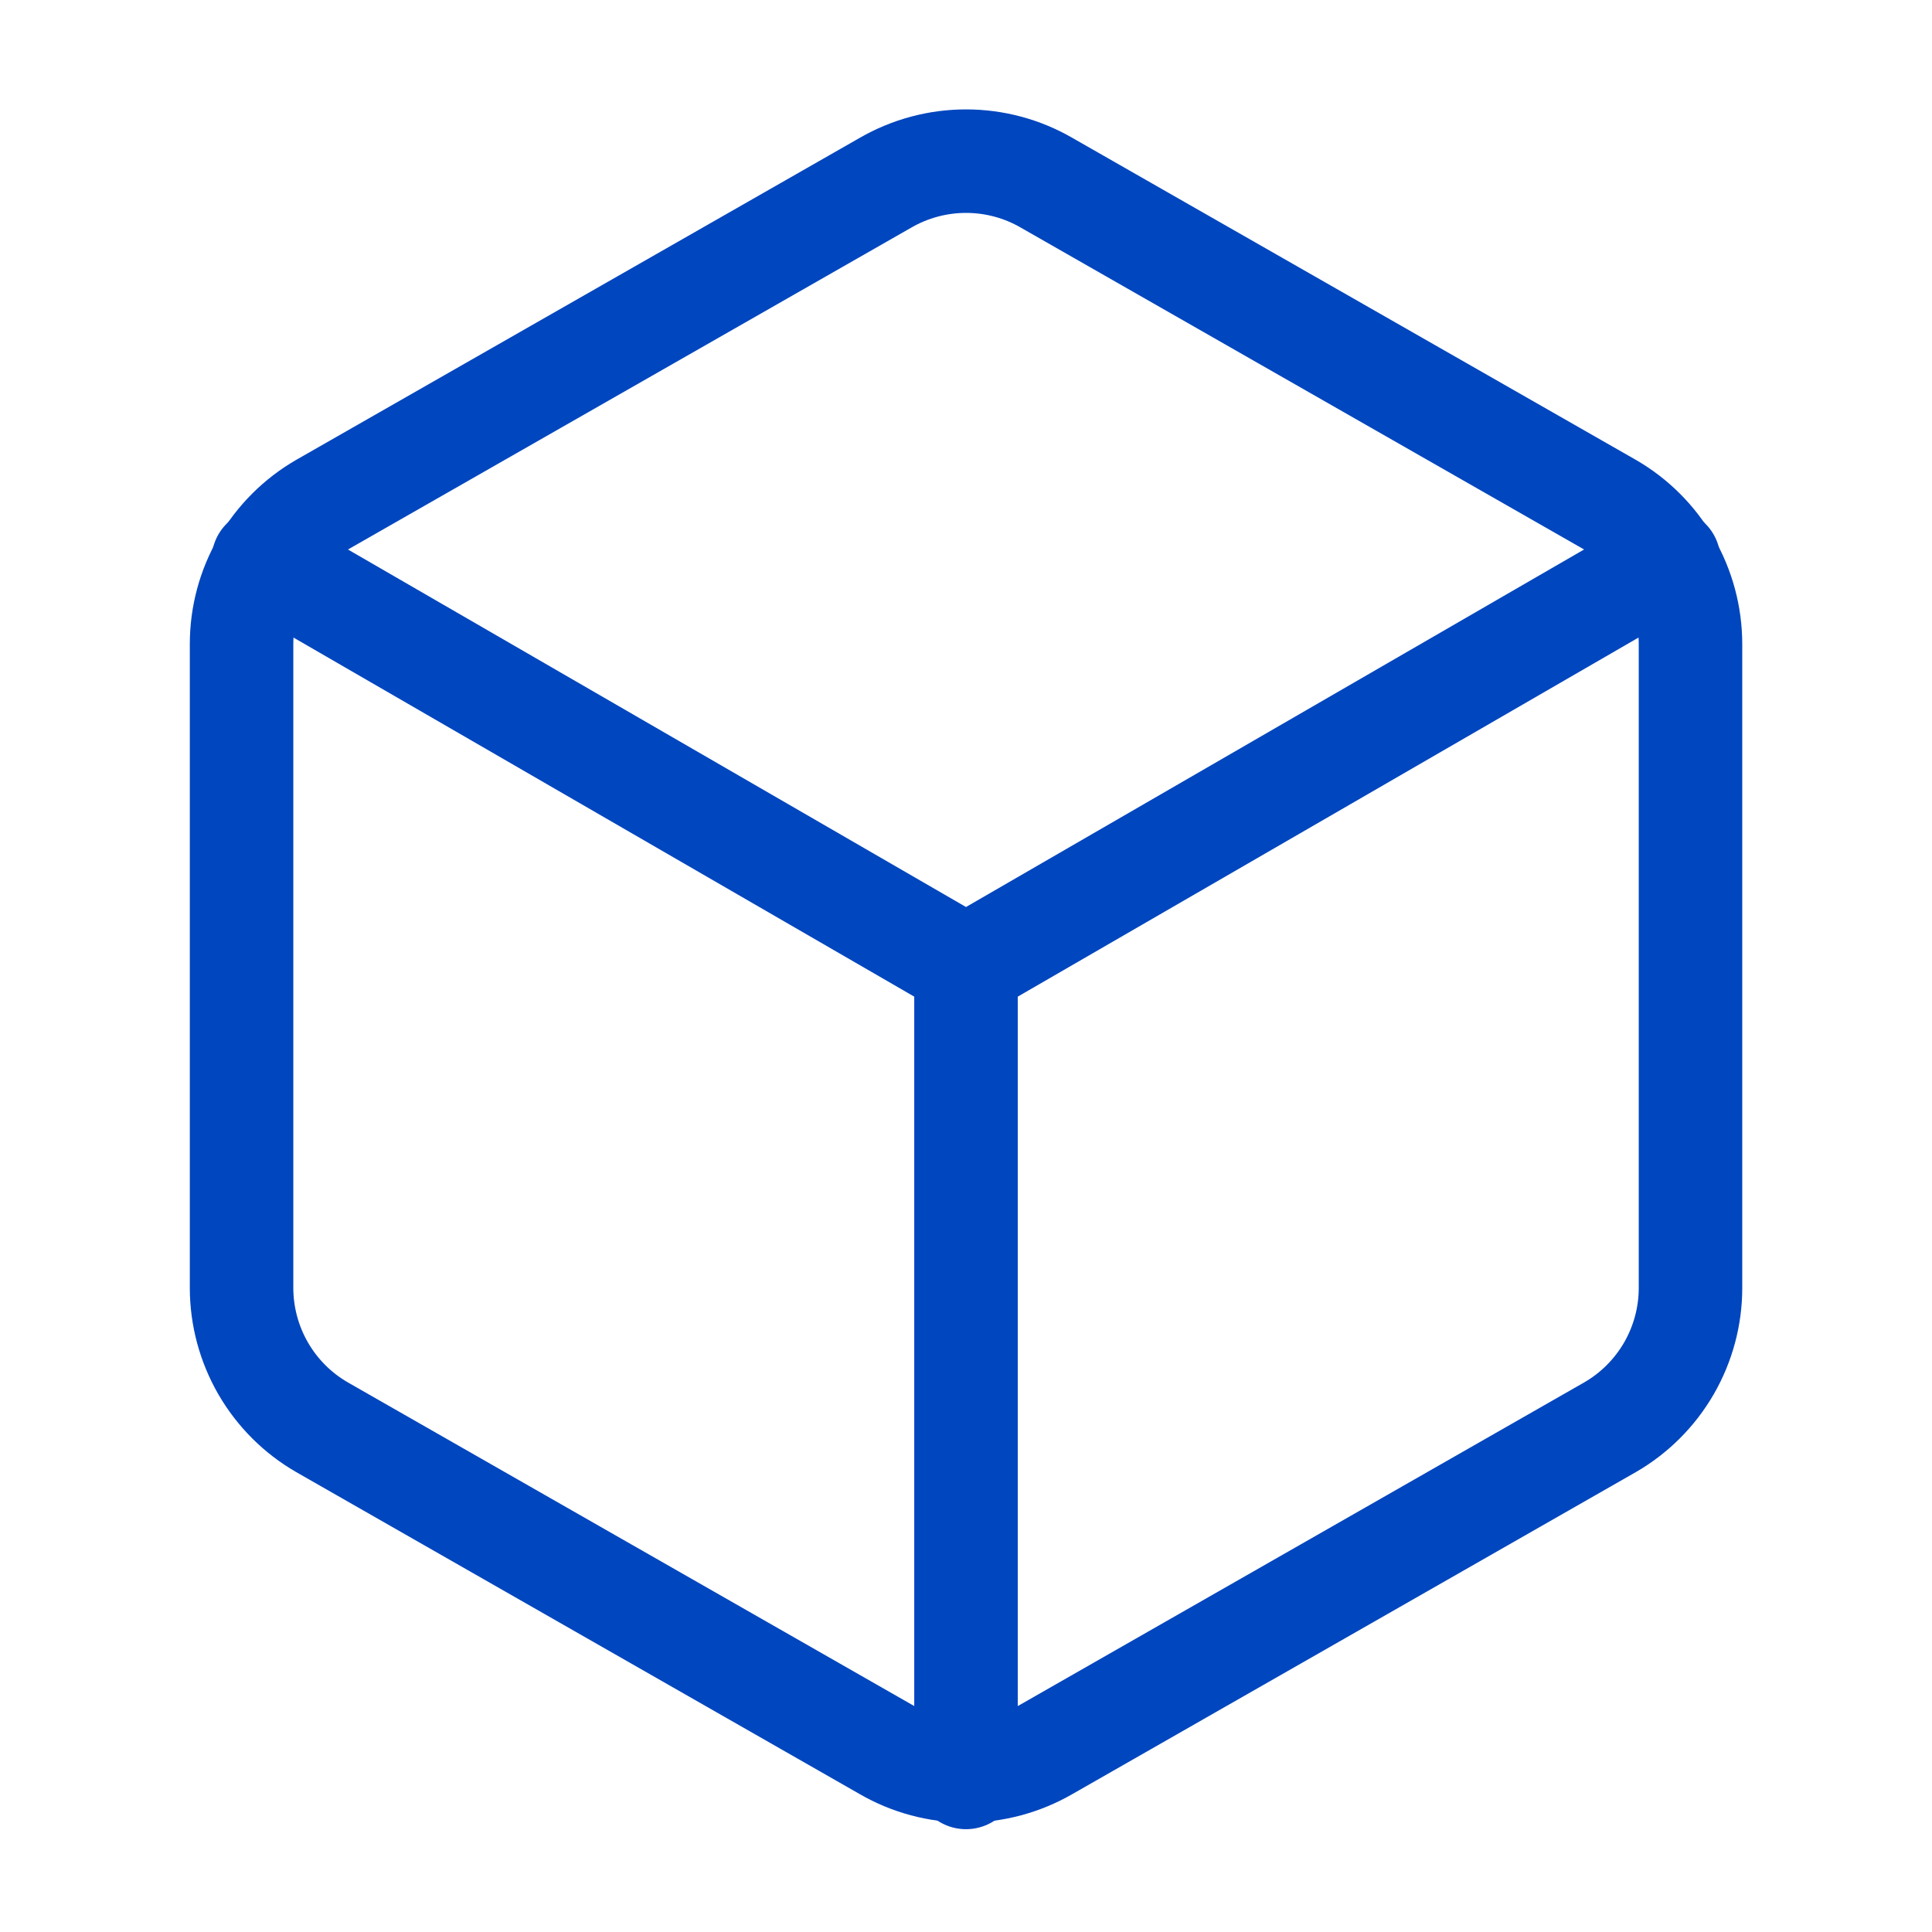
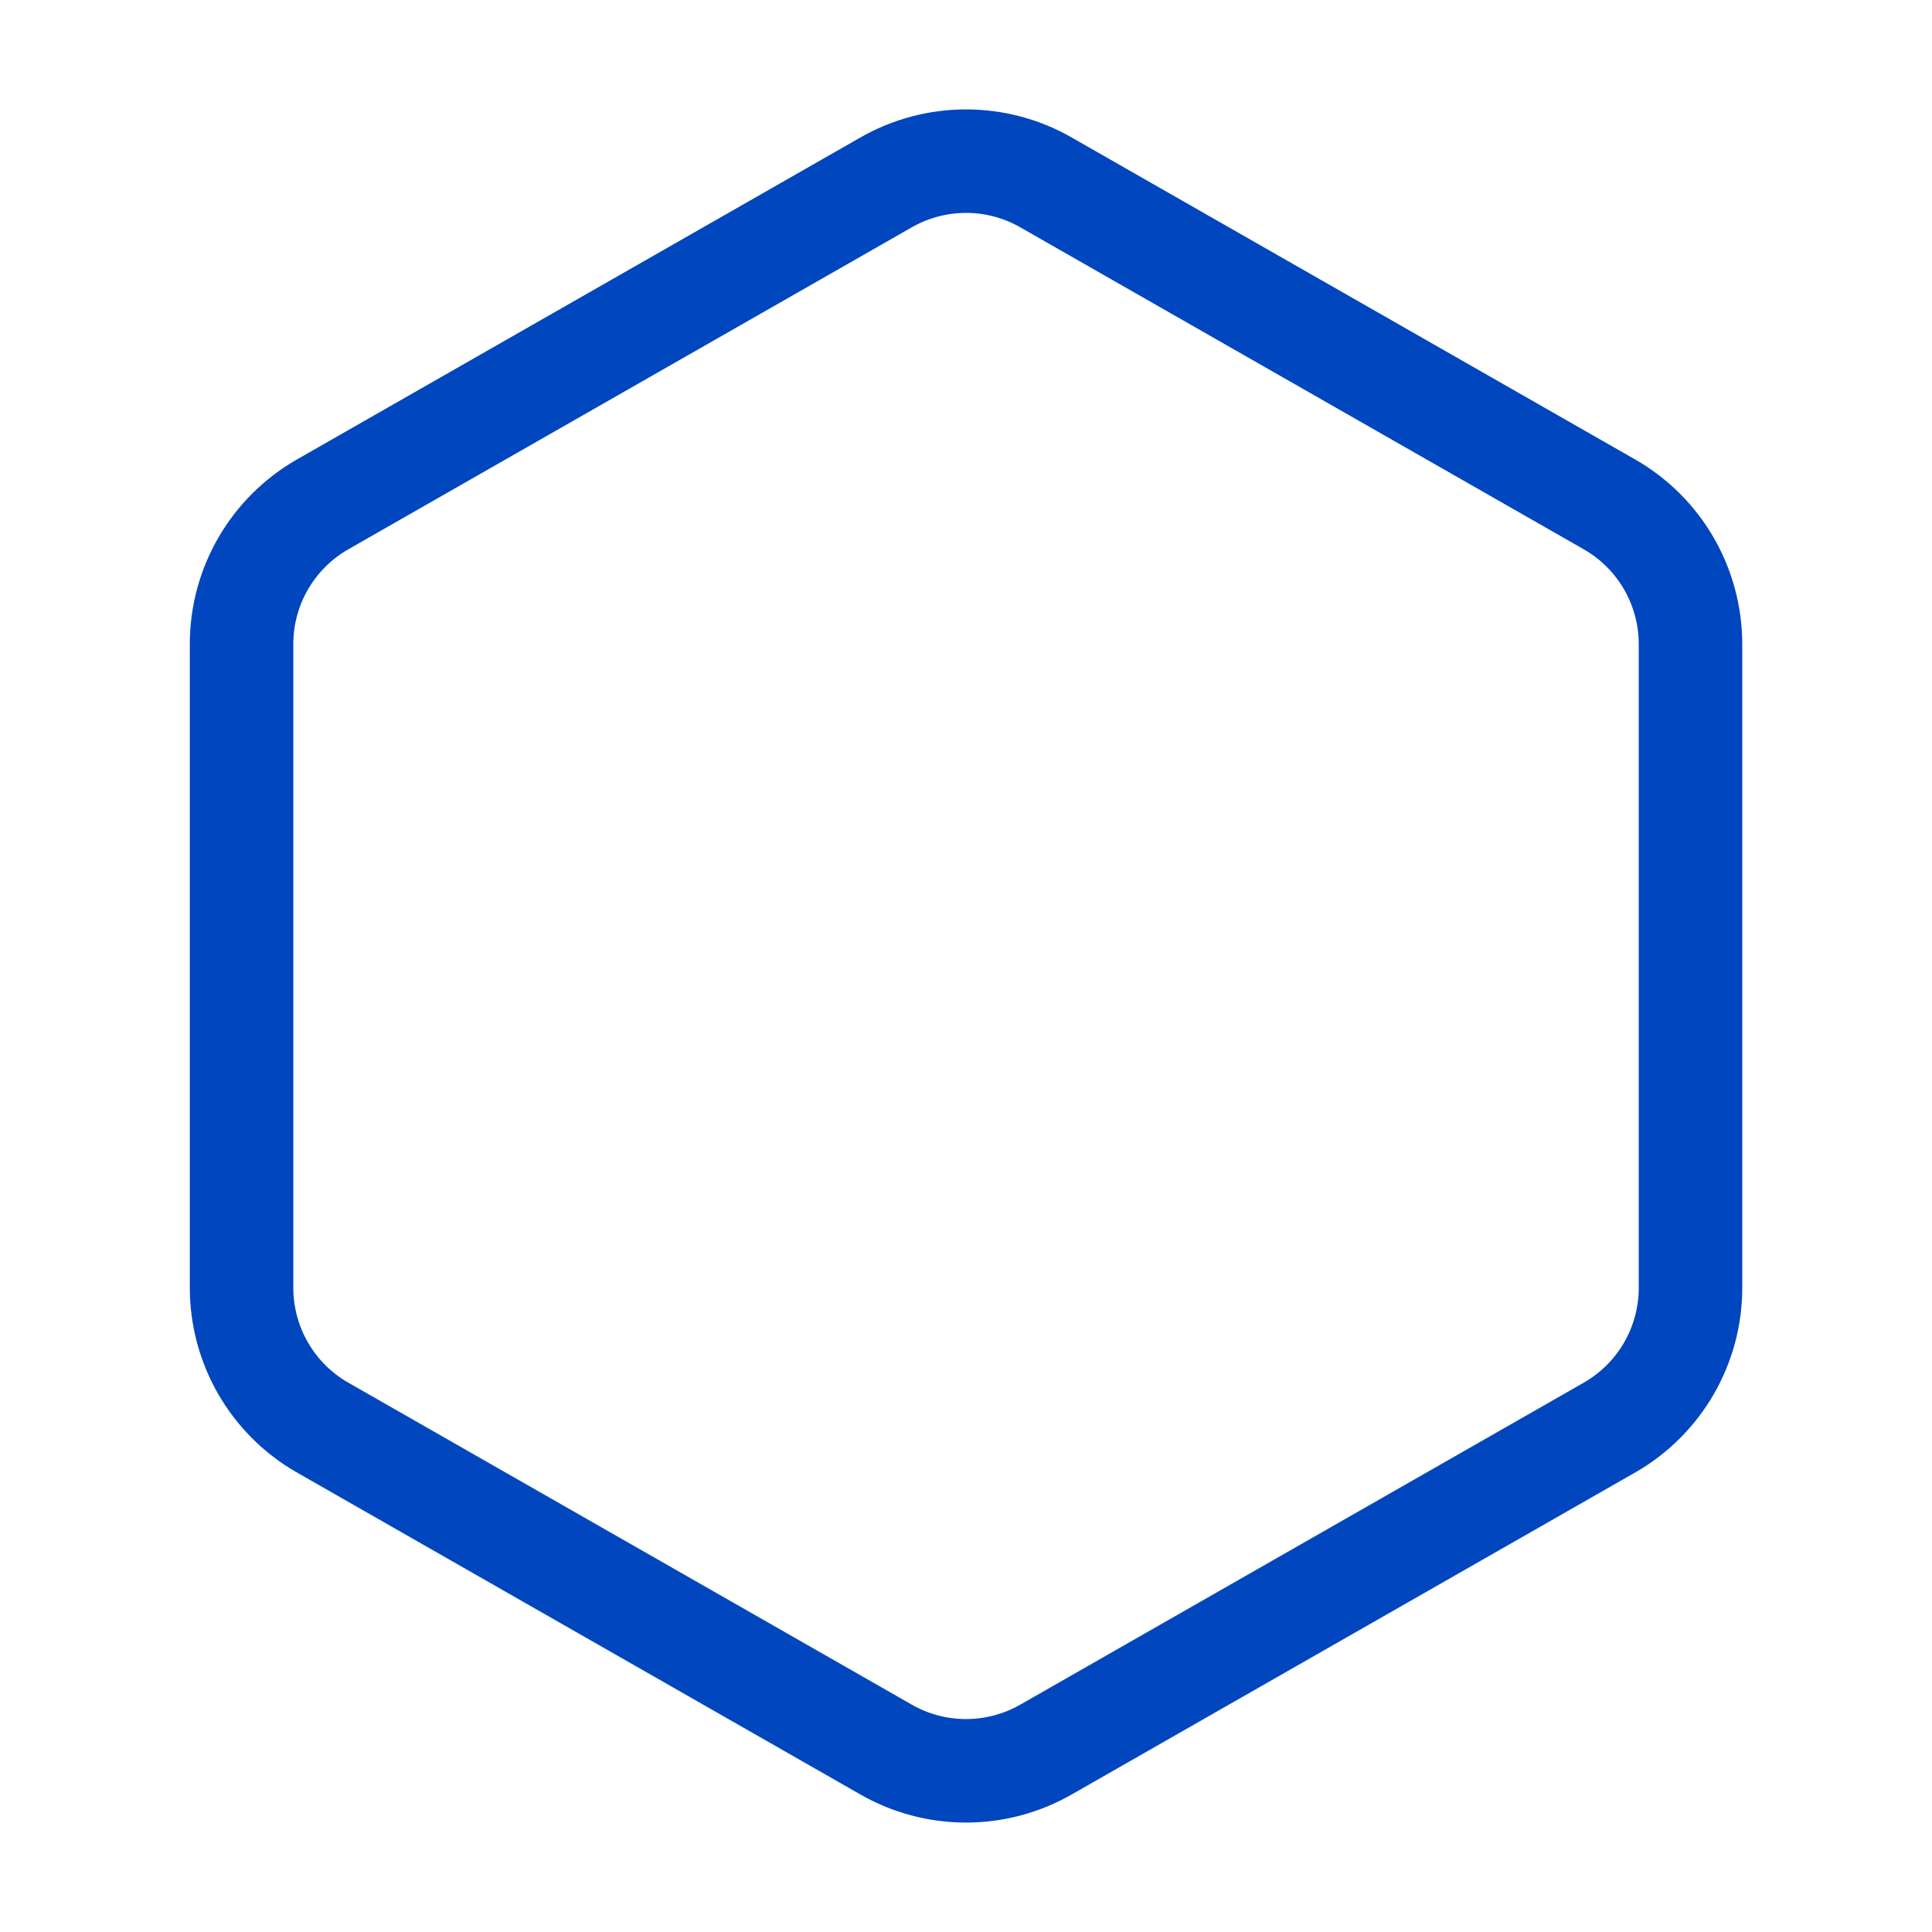
<svg xmlns="http://www.w3.org/2000/svg" fill="none" height="56" viewBox="0 0 56 56" width="56">
  <g stroke="#0046be" stroke-linecap="round" stroke-linejoin="round" stroke-width="3">
    <path d="m49 37.333v-18.667c-.001-.818-.217-1.622-.626-2.331-.41-.709-.998-1.297-1.707-1.706l-16.333-9.333c-.709-.41-1.514-.625-2.333-.625s-1.624.216-2.333.625l-16.333 9.333c-.709.409-1.297.998-1.707 1.706-.41.709-.626 1.512-.626 2.331v18.667c.001.818.217 1.622.626 2.331.41.709.998 1.297 1.707 1.706l16.333 9.333c.709.41 1.514.625 2.333.625s1.624-.216 2.333-.625l16.333-9.333c.709-.409 1.297-.998 1.707-1.706.409-.709.626-1.512.626-2.331z" />
-     <path d="m7.63 16.24 20.37 11.783 20.37-11.783" />
-     <path d="m28 51.52v-23.52" />
  </g>
</svg>